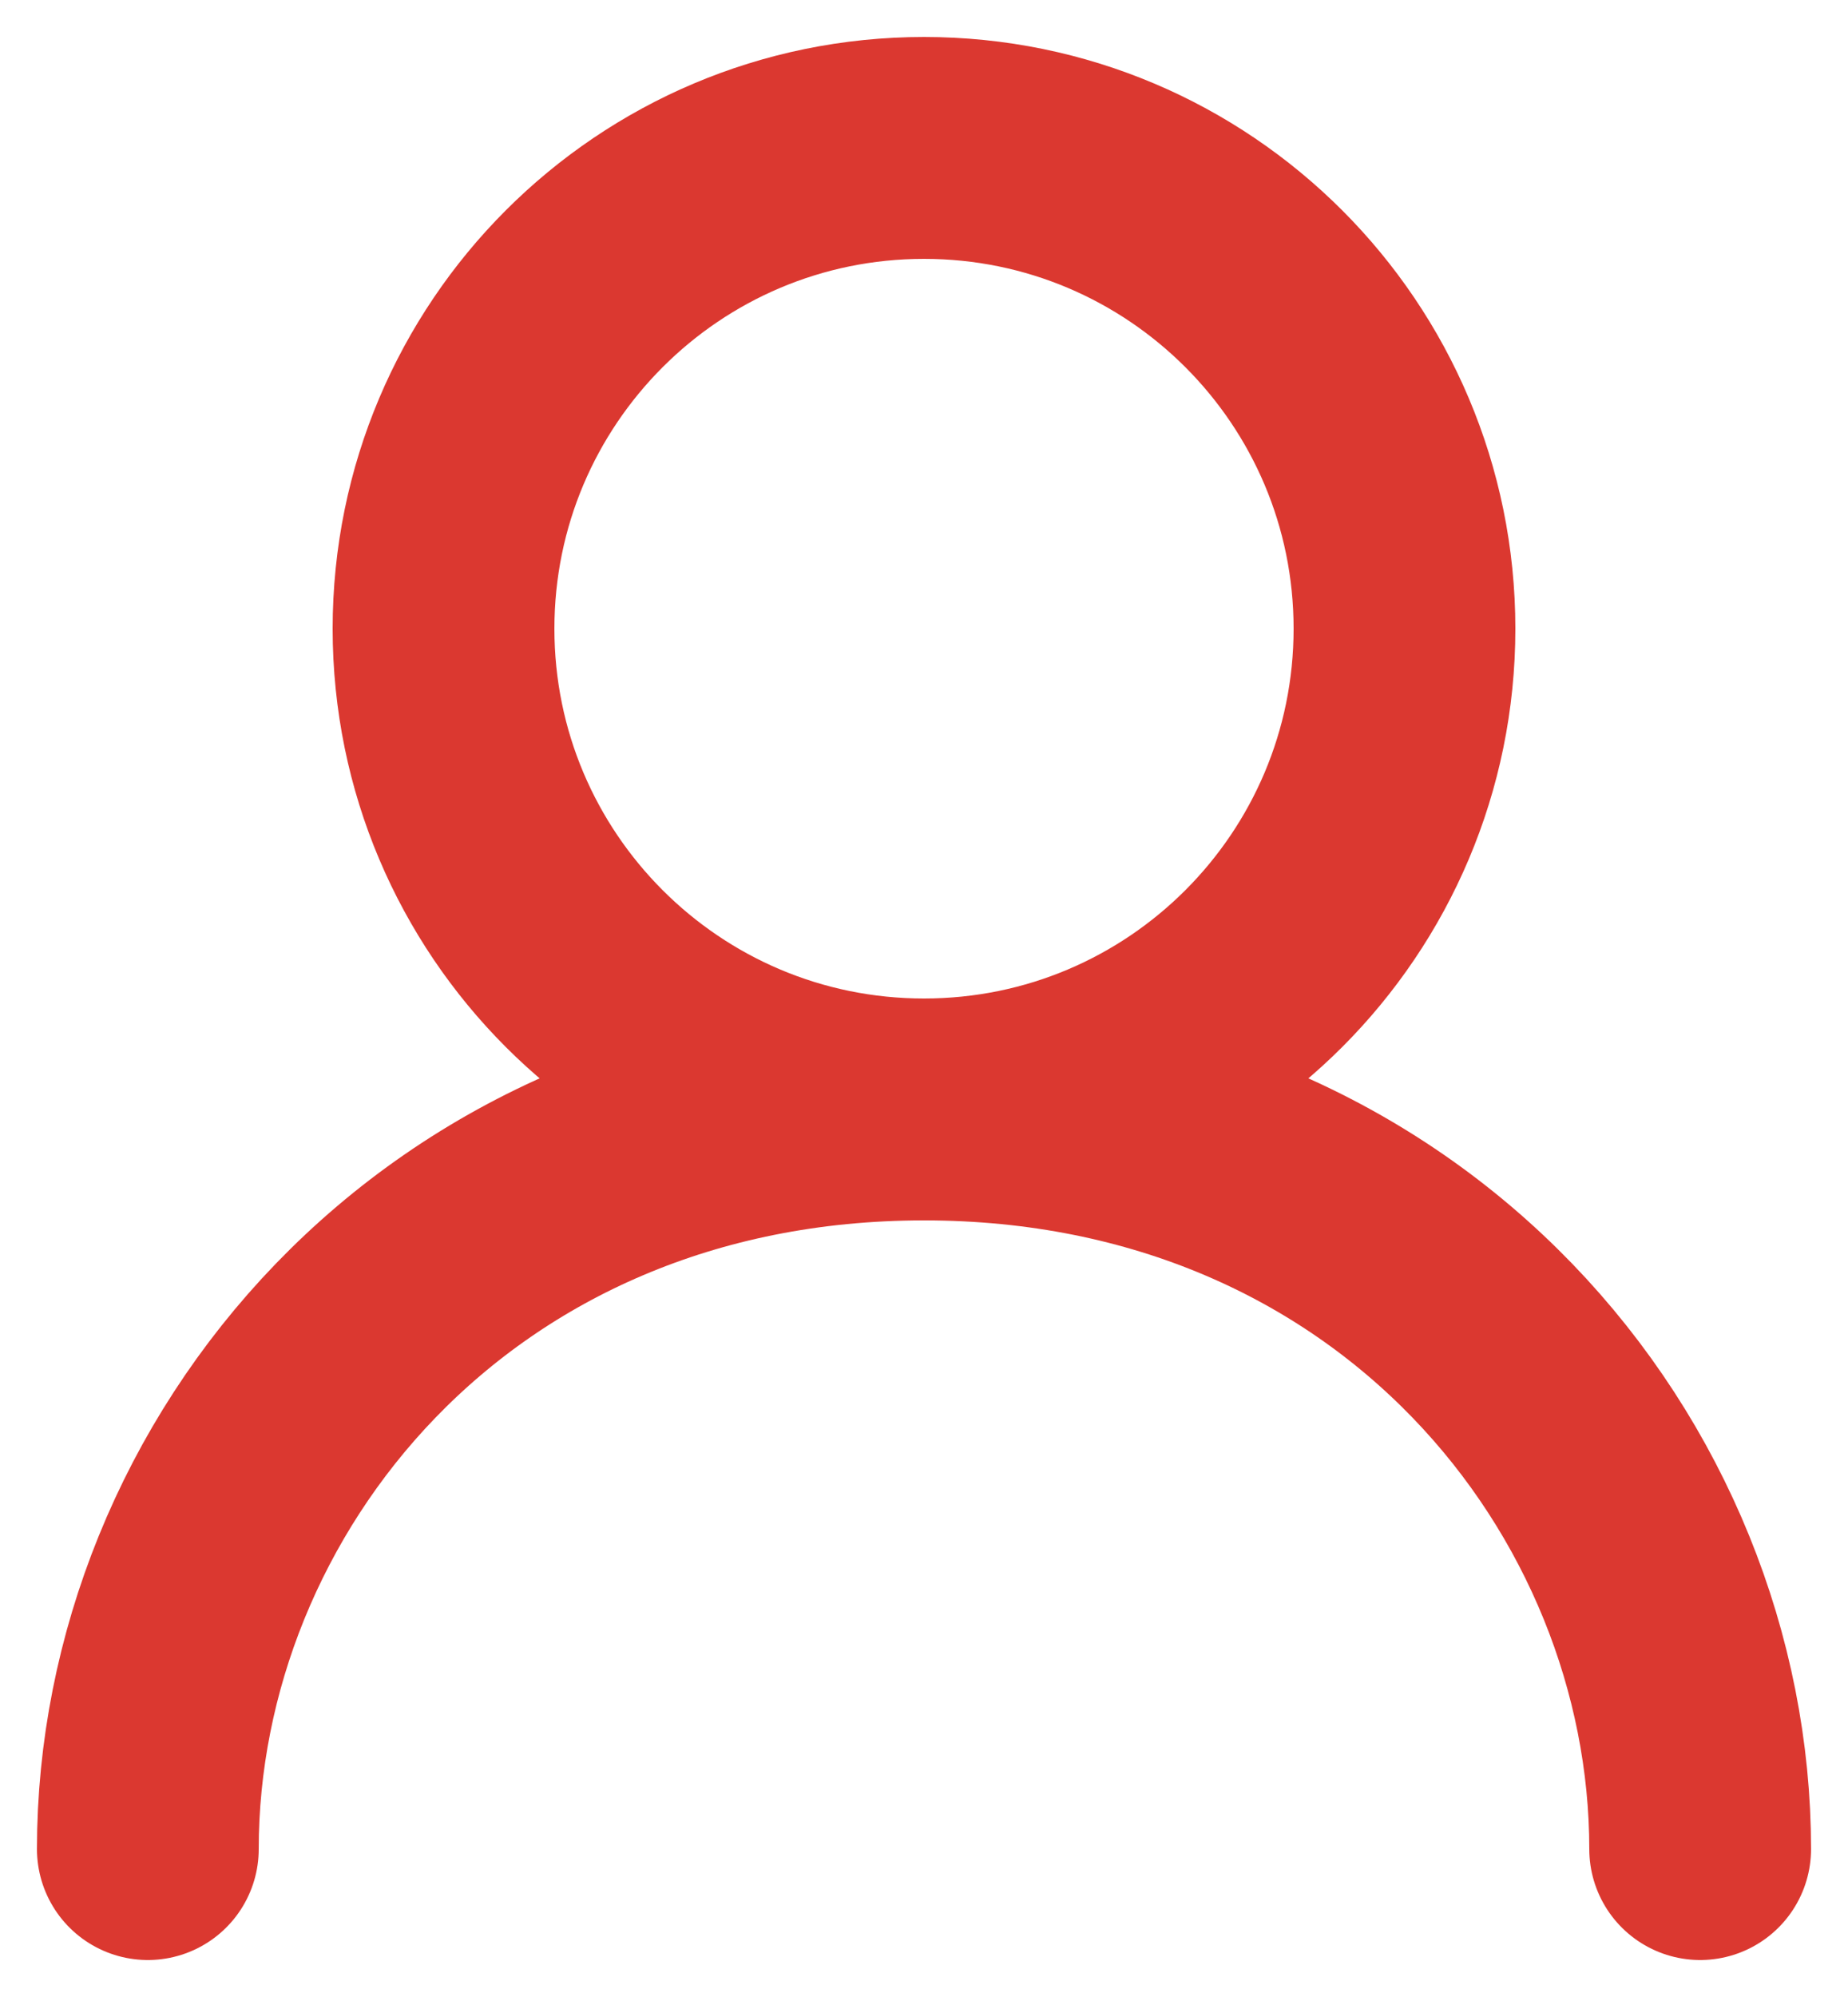
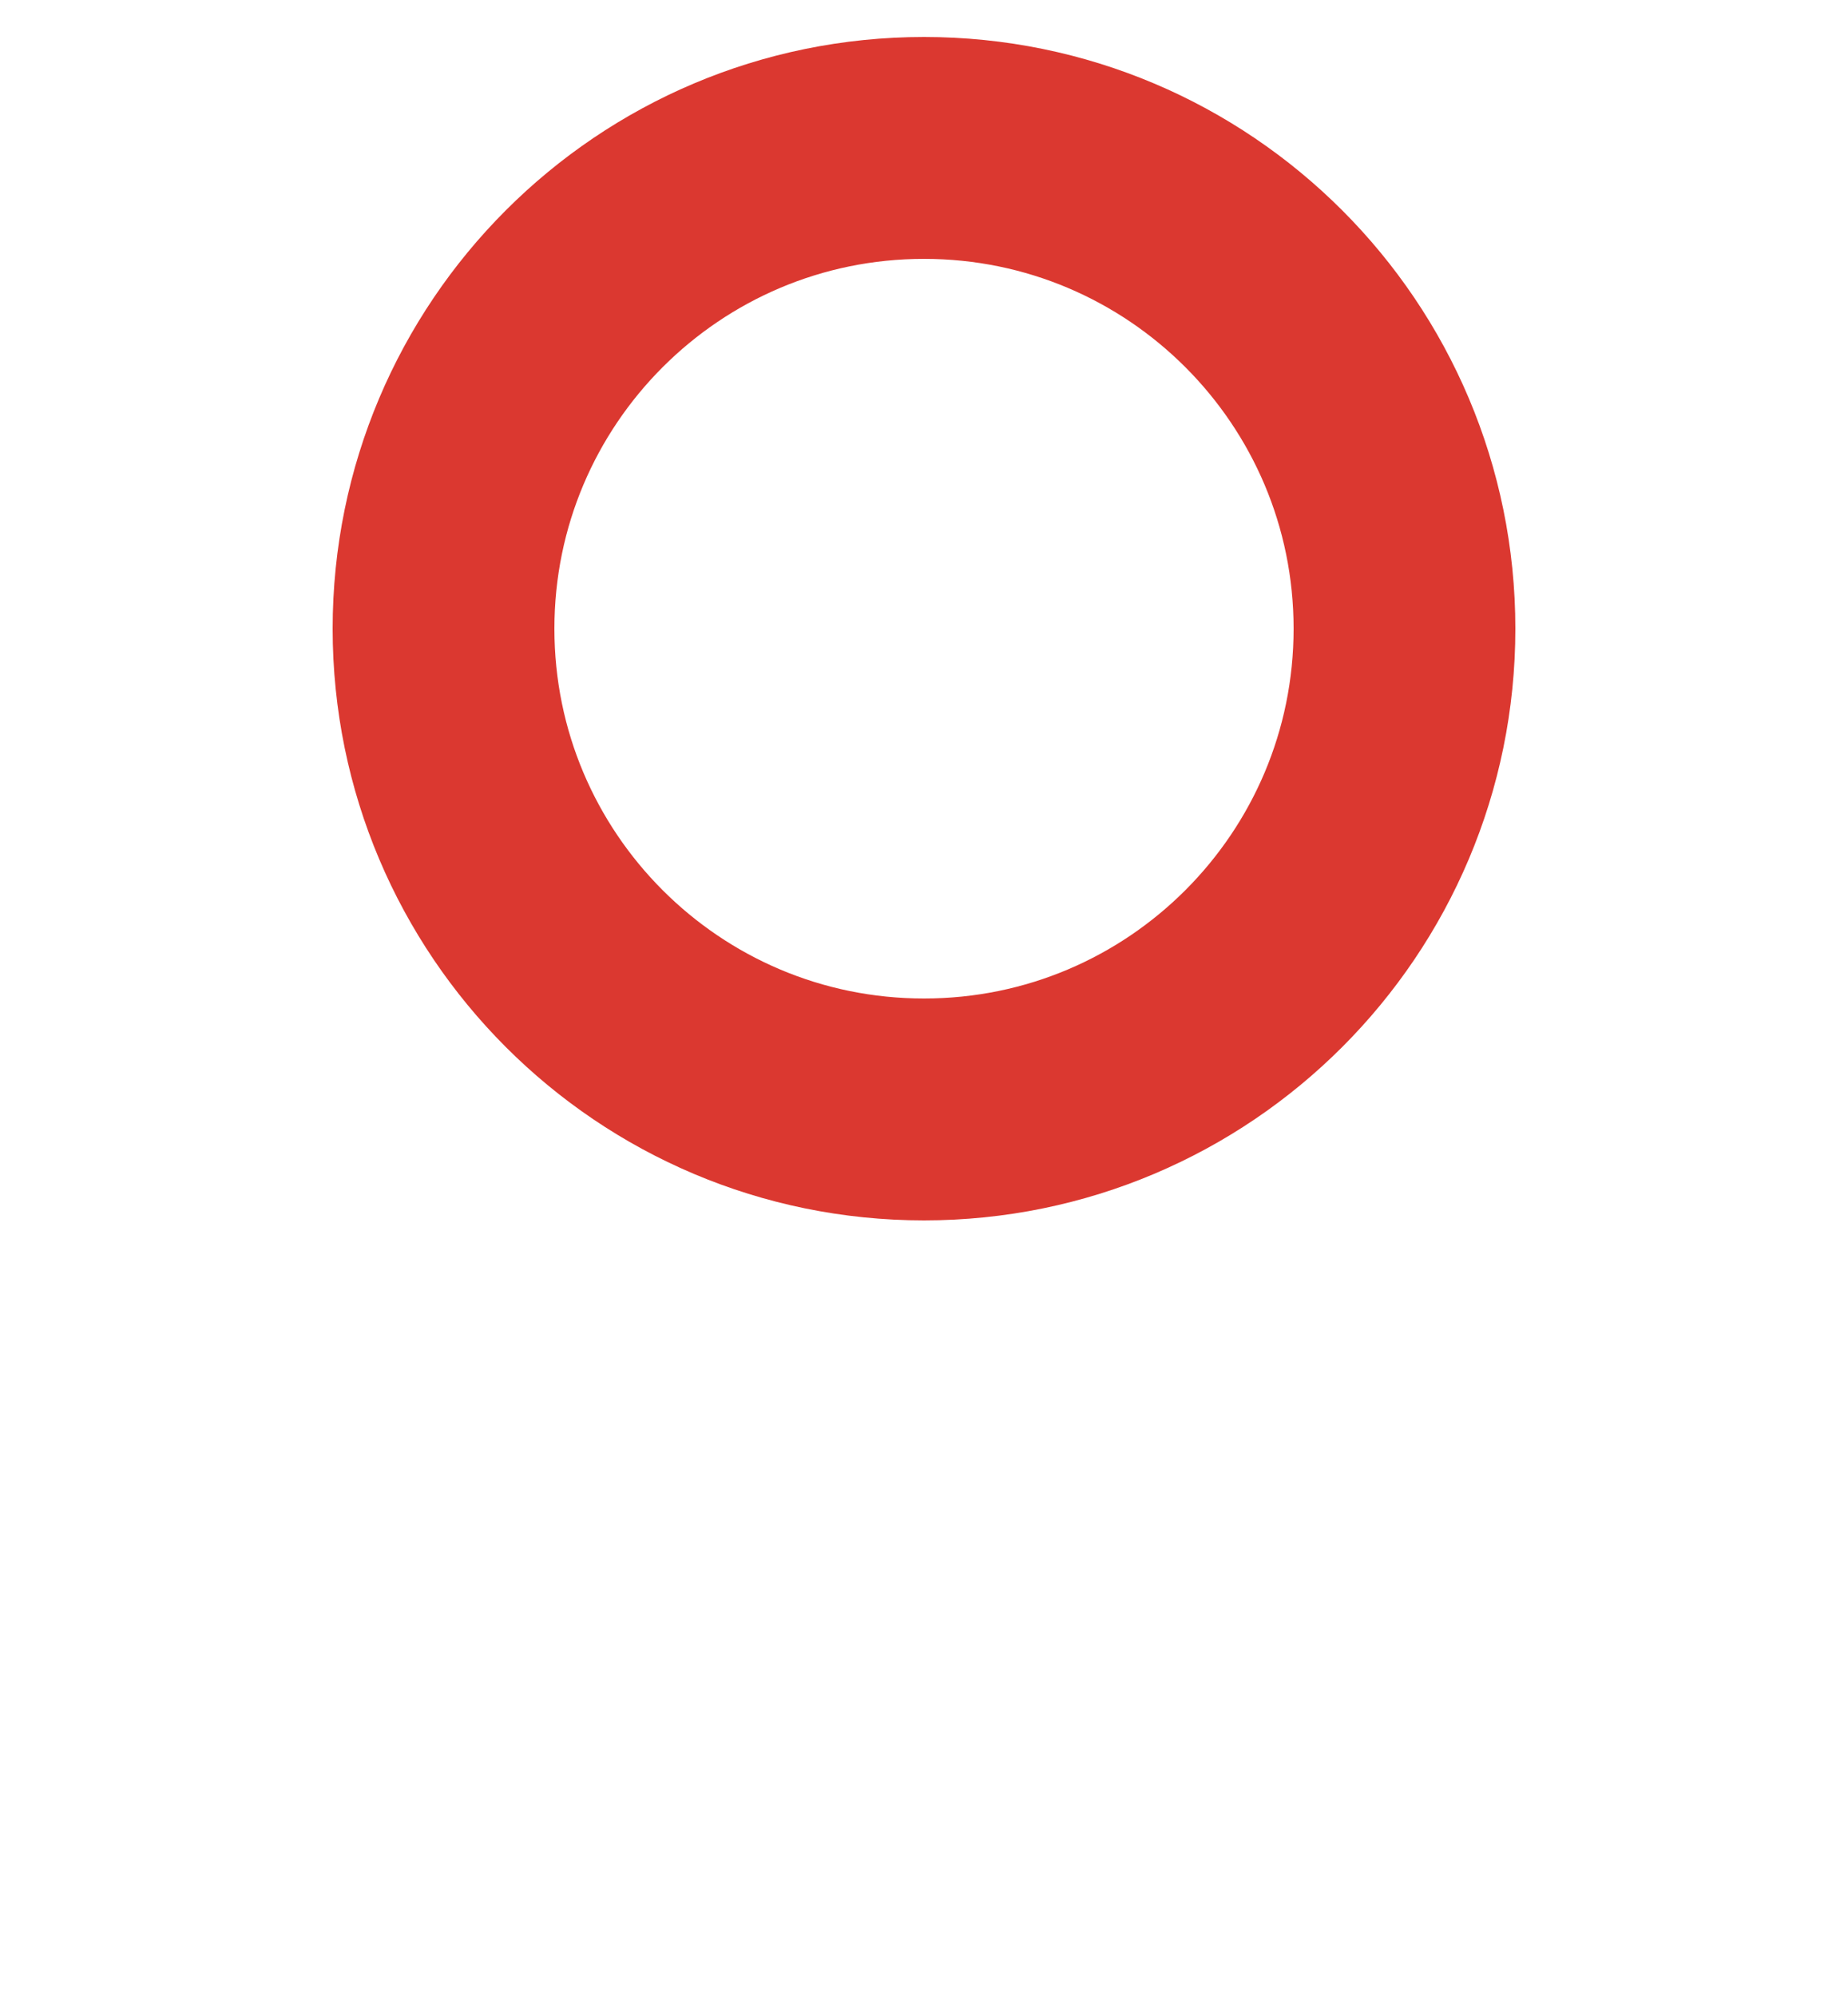
<svg xmlns="http://www.w3.org/2000/svg" width="25" height="27" viewBox="0 0 25 27" fill="none">
  <path d="M12.5 15C16.09 15 19 12.09 19 8.5C19 4.91 16.09 2 12.5 2C8.91 2 6 4.91 6 8.5C6 12.09 8.91 15 12.5 15Z" stroke="#DB3830" stroke-width="3" stroke-linecap="round" stroke-linejoin="round" />
-   <path d="M2 25C2 20 6 15 12.5 15C19 15 23 20 23 25" stroke="#DB3830" stroke-width="3" stroke-linecap="round" stroke-linejoin="round" />
</svg>